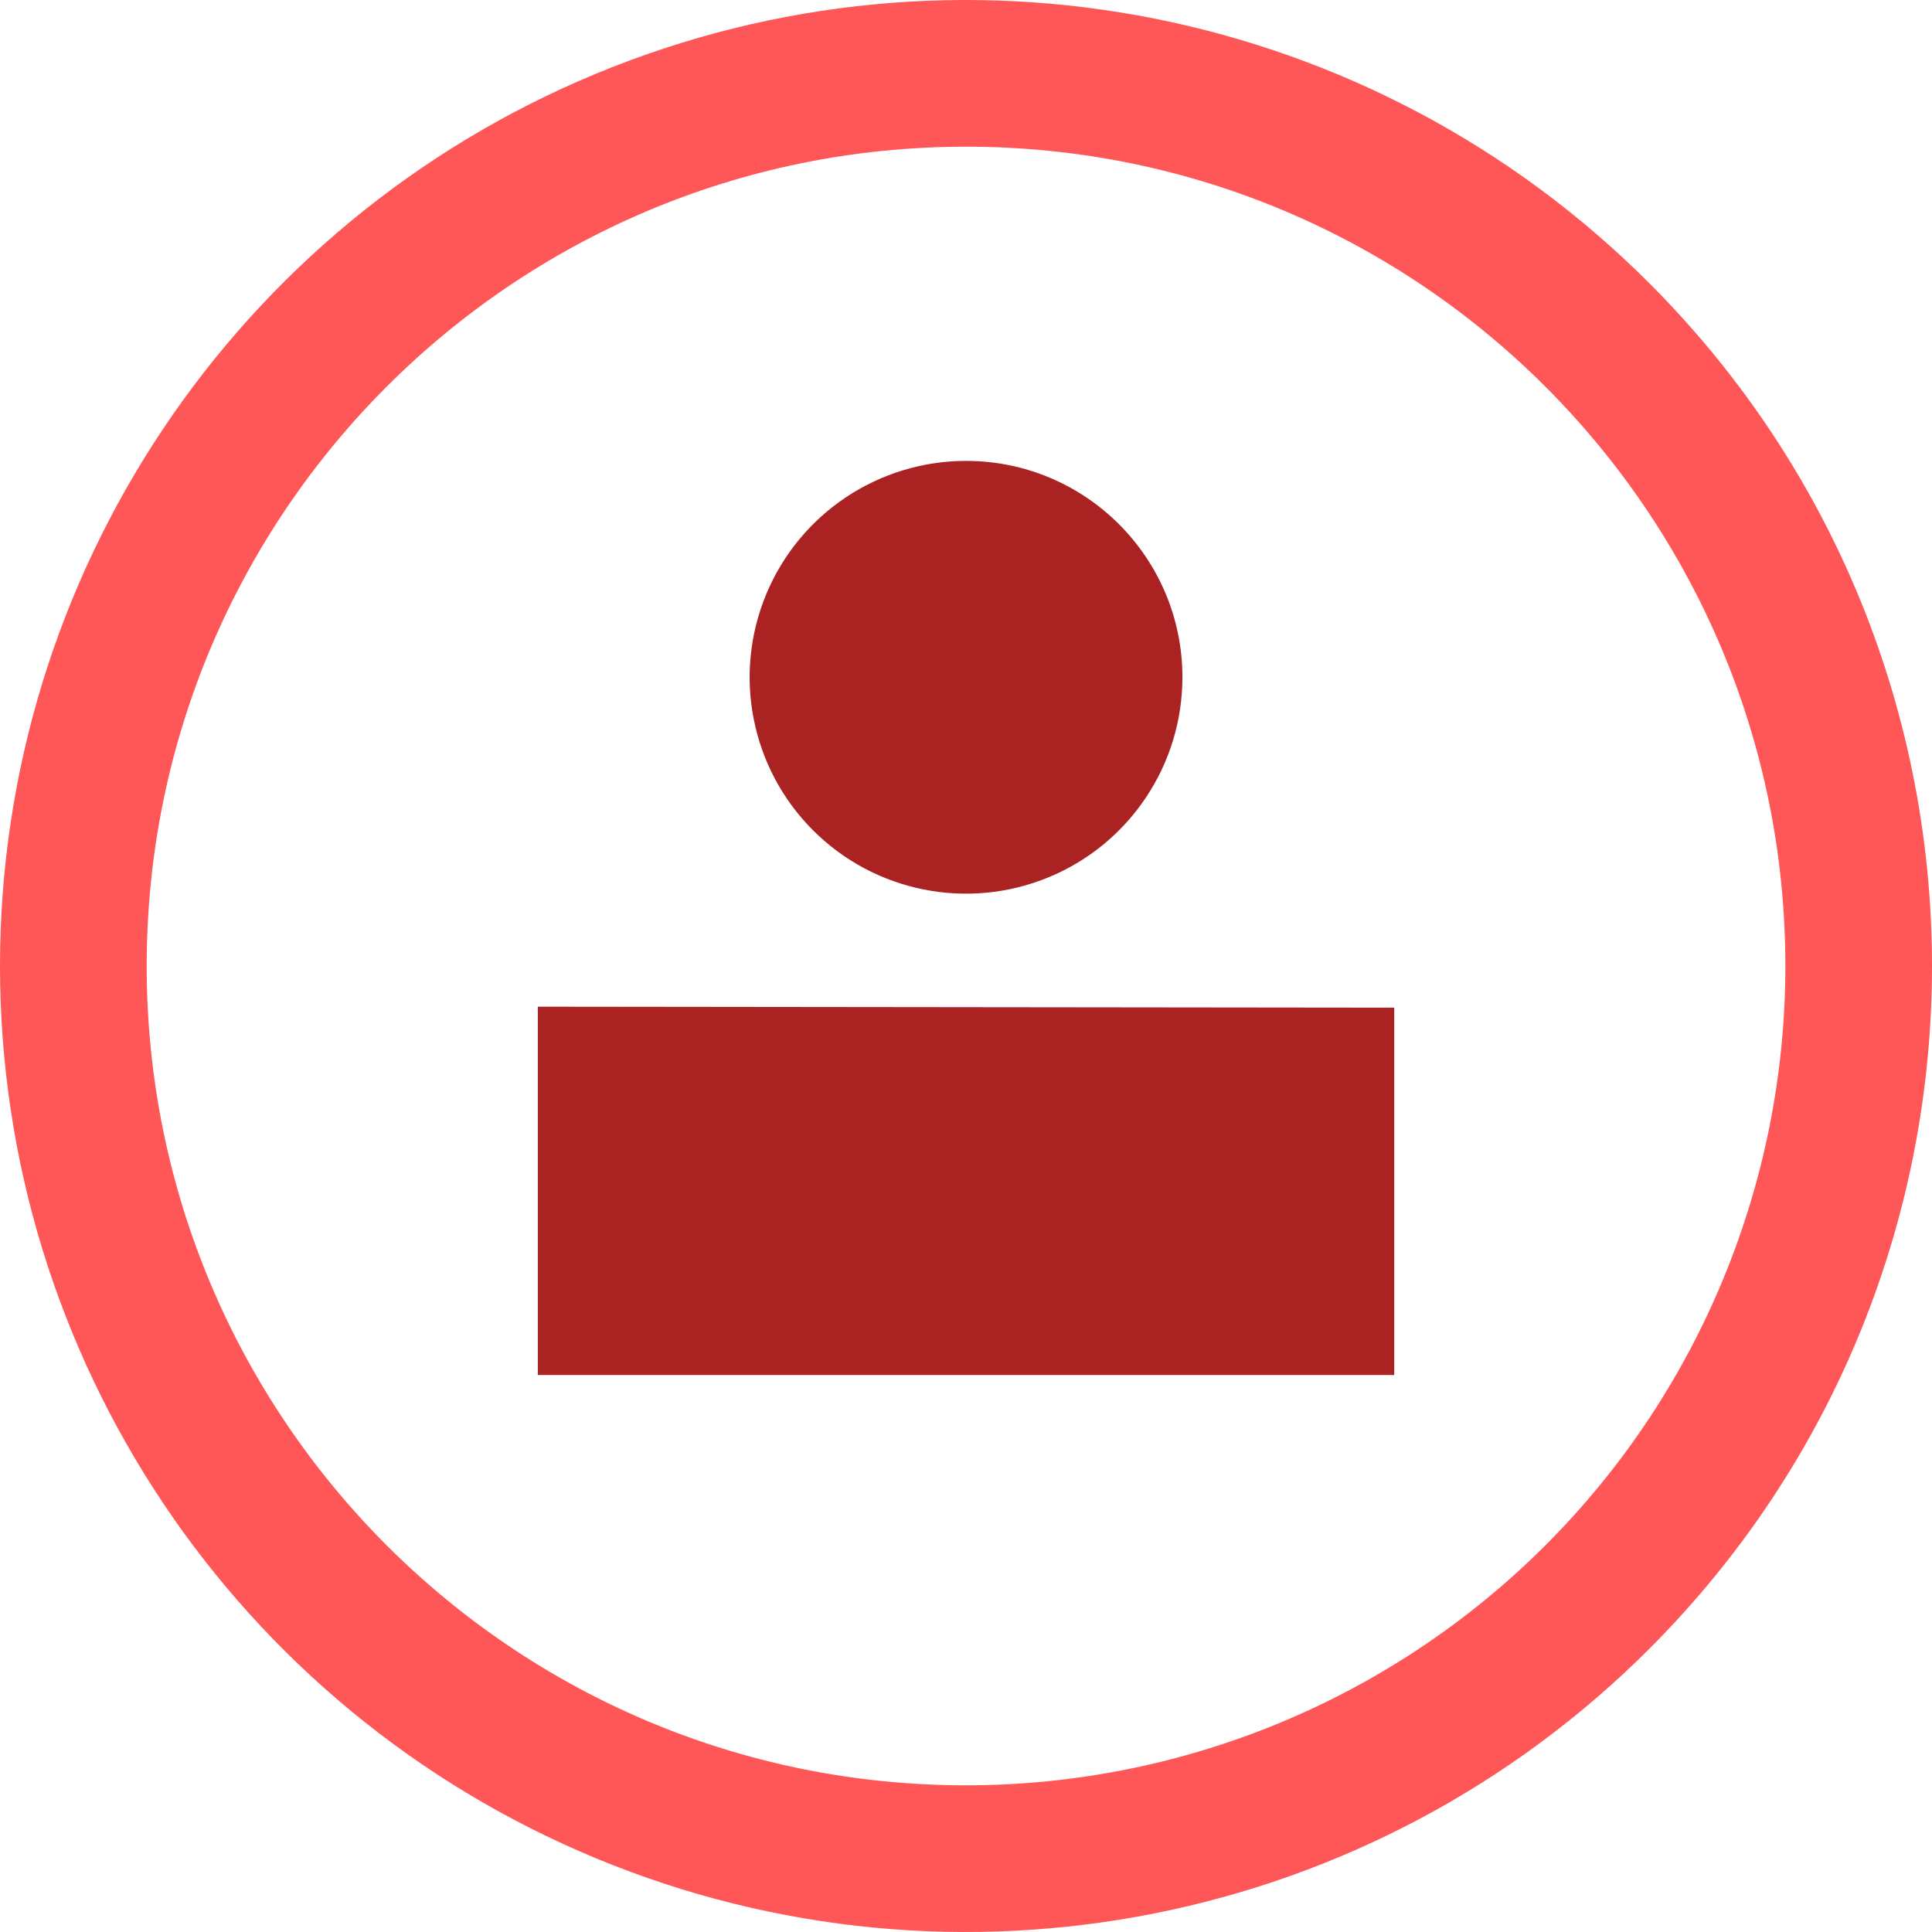
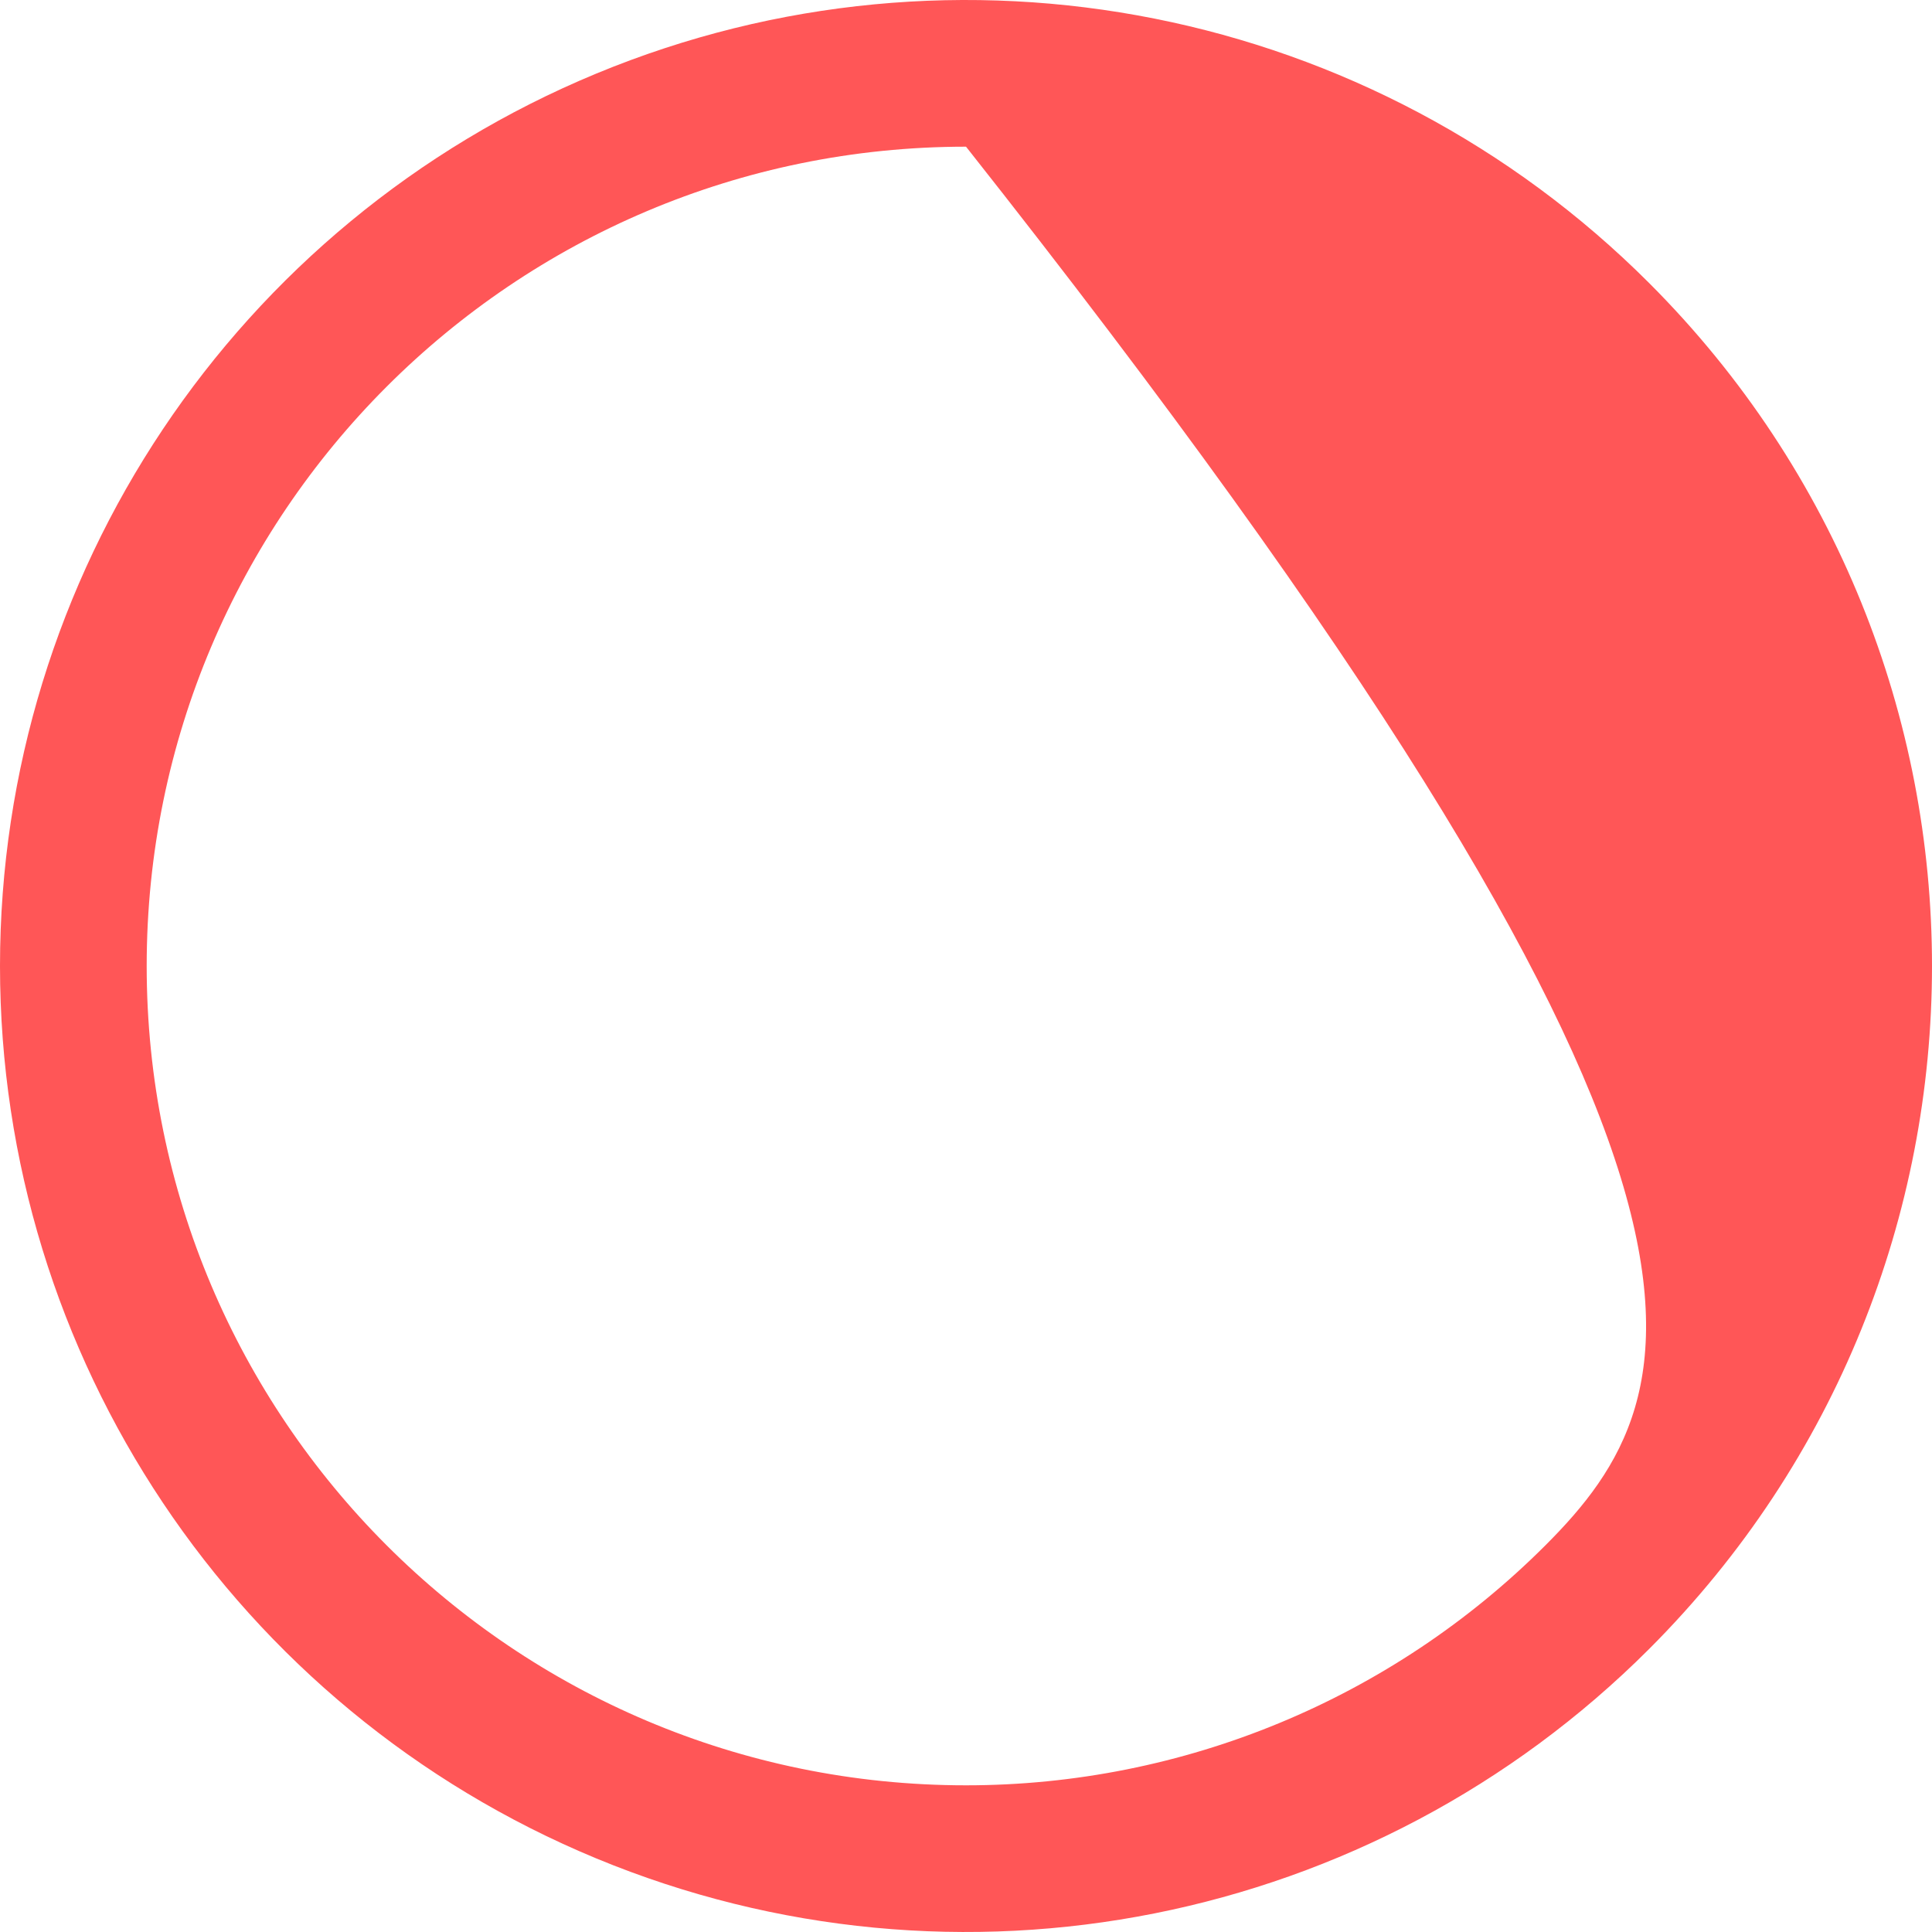
<svg xmlns="http://www.w3.org/2000/svg" width="220px" height="220px" viewBox="0 0 220 220" version="1.1">
  <title>23F7B51E-954B-4250-A0FA-6C11A8CA24AC</title>
  <g id="U:FF-2021" stroke="none" stroke-width="1" fill="none" fill-rule="evenodd">
    <g id="Desktop/Start_SocialProof+Aktuelles" transform="translate(-730, -4123)" fill-rule="nonzero">
      <g id="Group-15" transform="translate(0, 1149)">
        <g id="Group-6" transform="translate(0, 2389)">
          <g id="210727_E_UFF_Website_Avatar" transform="translate(730, 585)">
-             <path d="M187.783,32.222 C156.324,0.762 109.011,-8.649 67.906,8.376 C26.801,25.401 0,65.51 0,110 C0,154.49 26.801,194.599 67.906,211.624 C109.011,228.649 156.324,219.238 187.783,187.778 C230.739,144.822 230.739,75.178 187.783,32.222 Z M110.003,203.297 C58.475,203.297 16.703,161.527 16.703,110 C16.703,58.473 58.475,16.703 110.003,16.703 C161.532,16.703 203.303,58.473 203.303,110 C203.303,134.744 193.474,158.475 175.977,175.971 C158.479,193.468 134.748,203.297 110.003,203.297 Z" id="Shape" fill="#ff5657" />
-             <polygon id="Path" fill="#aa2222" points="158.763 156.573 61.243 156.573 61.243 114.633 158.763 114.743" />
-             <path d="M134.643,77.123 C134.643,87.089 128.64,96.074 119.433,99.888 C110.225,103.701 99.627,101.593 92.58,94.546 C85.533,87.499 83.425,76.901 87.239,67.694 C91.053,58.487 100.038,52.483 110.003,52.483 C123.612,52.483 134.643,63.515 134.643,77.123" id="Path" fill="#aa2222" />
+             <path d="M187.783,32.222 C156.324,0.762 109.011,-8.649 67.906,8.376 C26.801,25.401 0,65.51 0,110 C0,154.49 26.801,194.599 67.906,211.624 C109.011,228.649 156.324,219.238 187.783,187.778 C230.739,144.822 230.739,75.178 187.783,32.222 Z M110.003,203.297 C58.475,203.297 16.703,161.527 16.703,110 C16.703,58.473 58.475,16.703 110.003,16.703 C203.303,134.744 193.474,158.475 175.977,175.971 C158.479,193.468 134.748,203.297 110.003,203.297 Z" id="Shape" fill="#ff5657" />
          </g>
        </g>
      </g>
    </g>
  </g>
</svg>